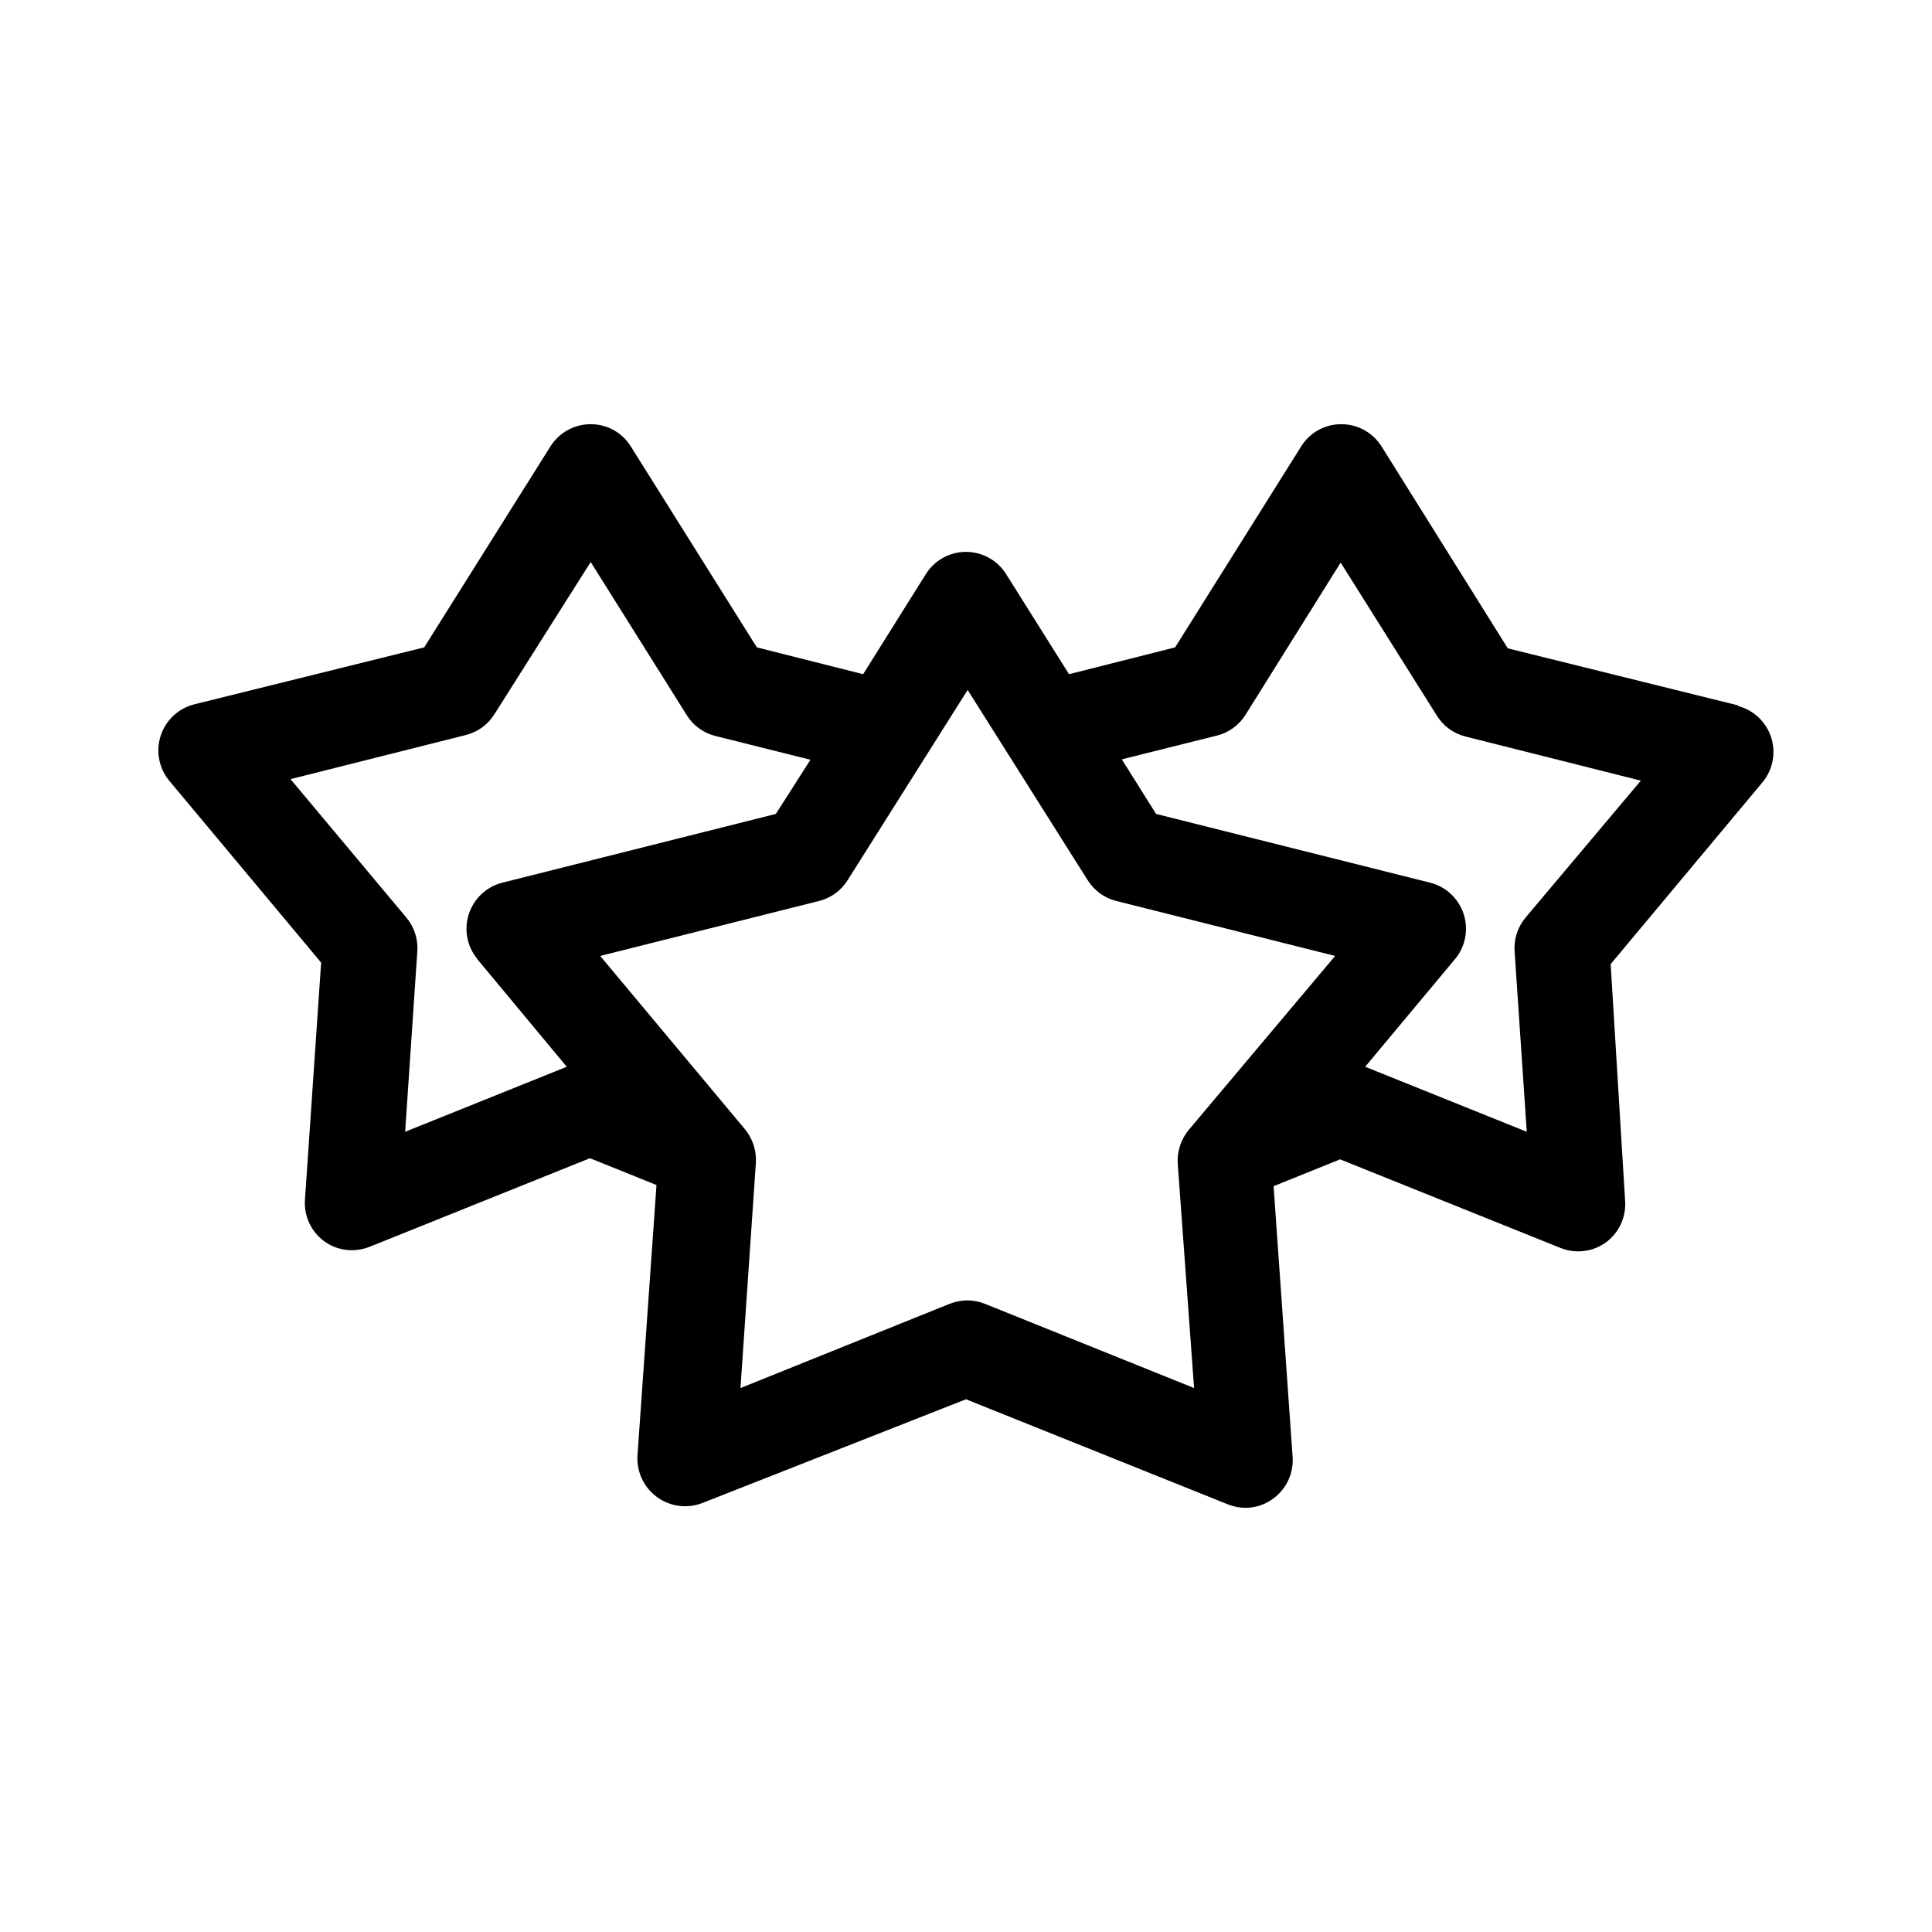
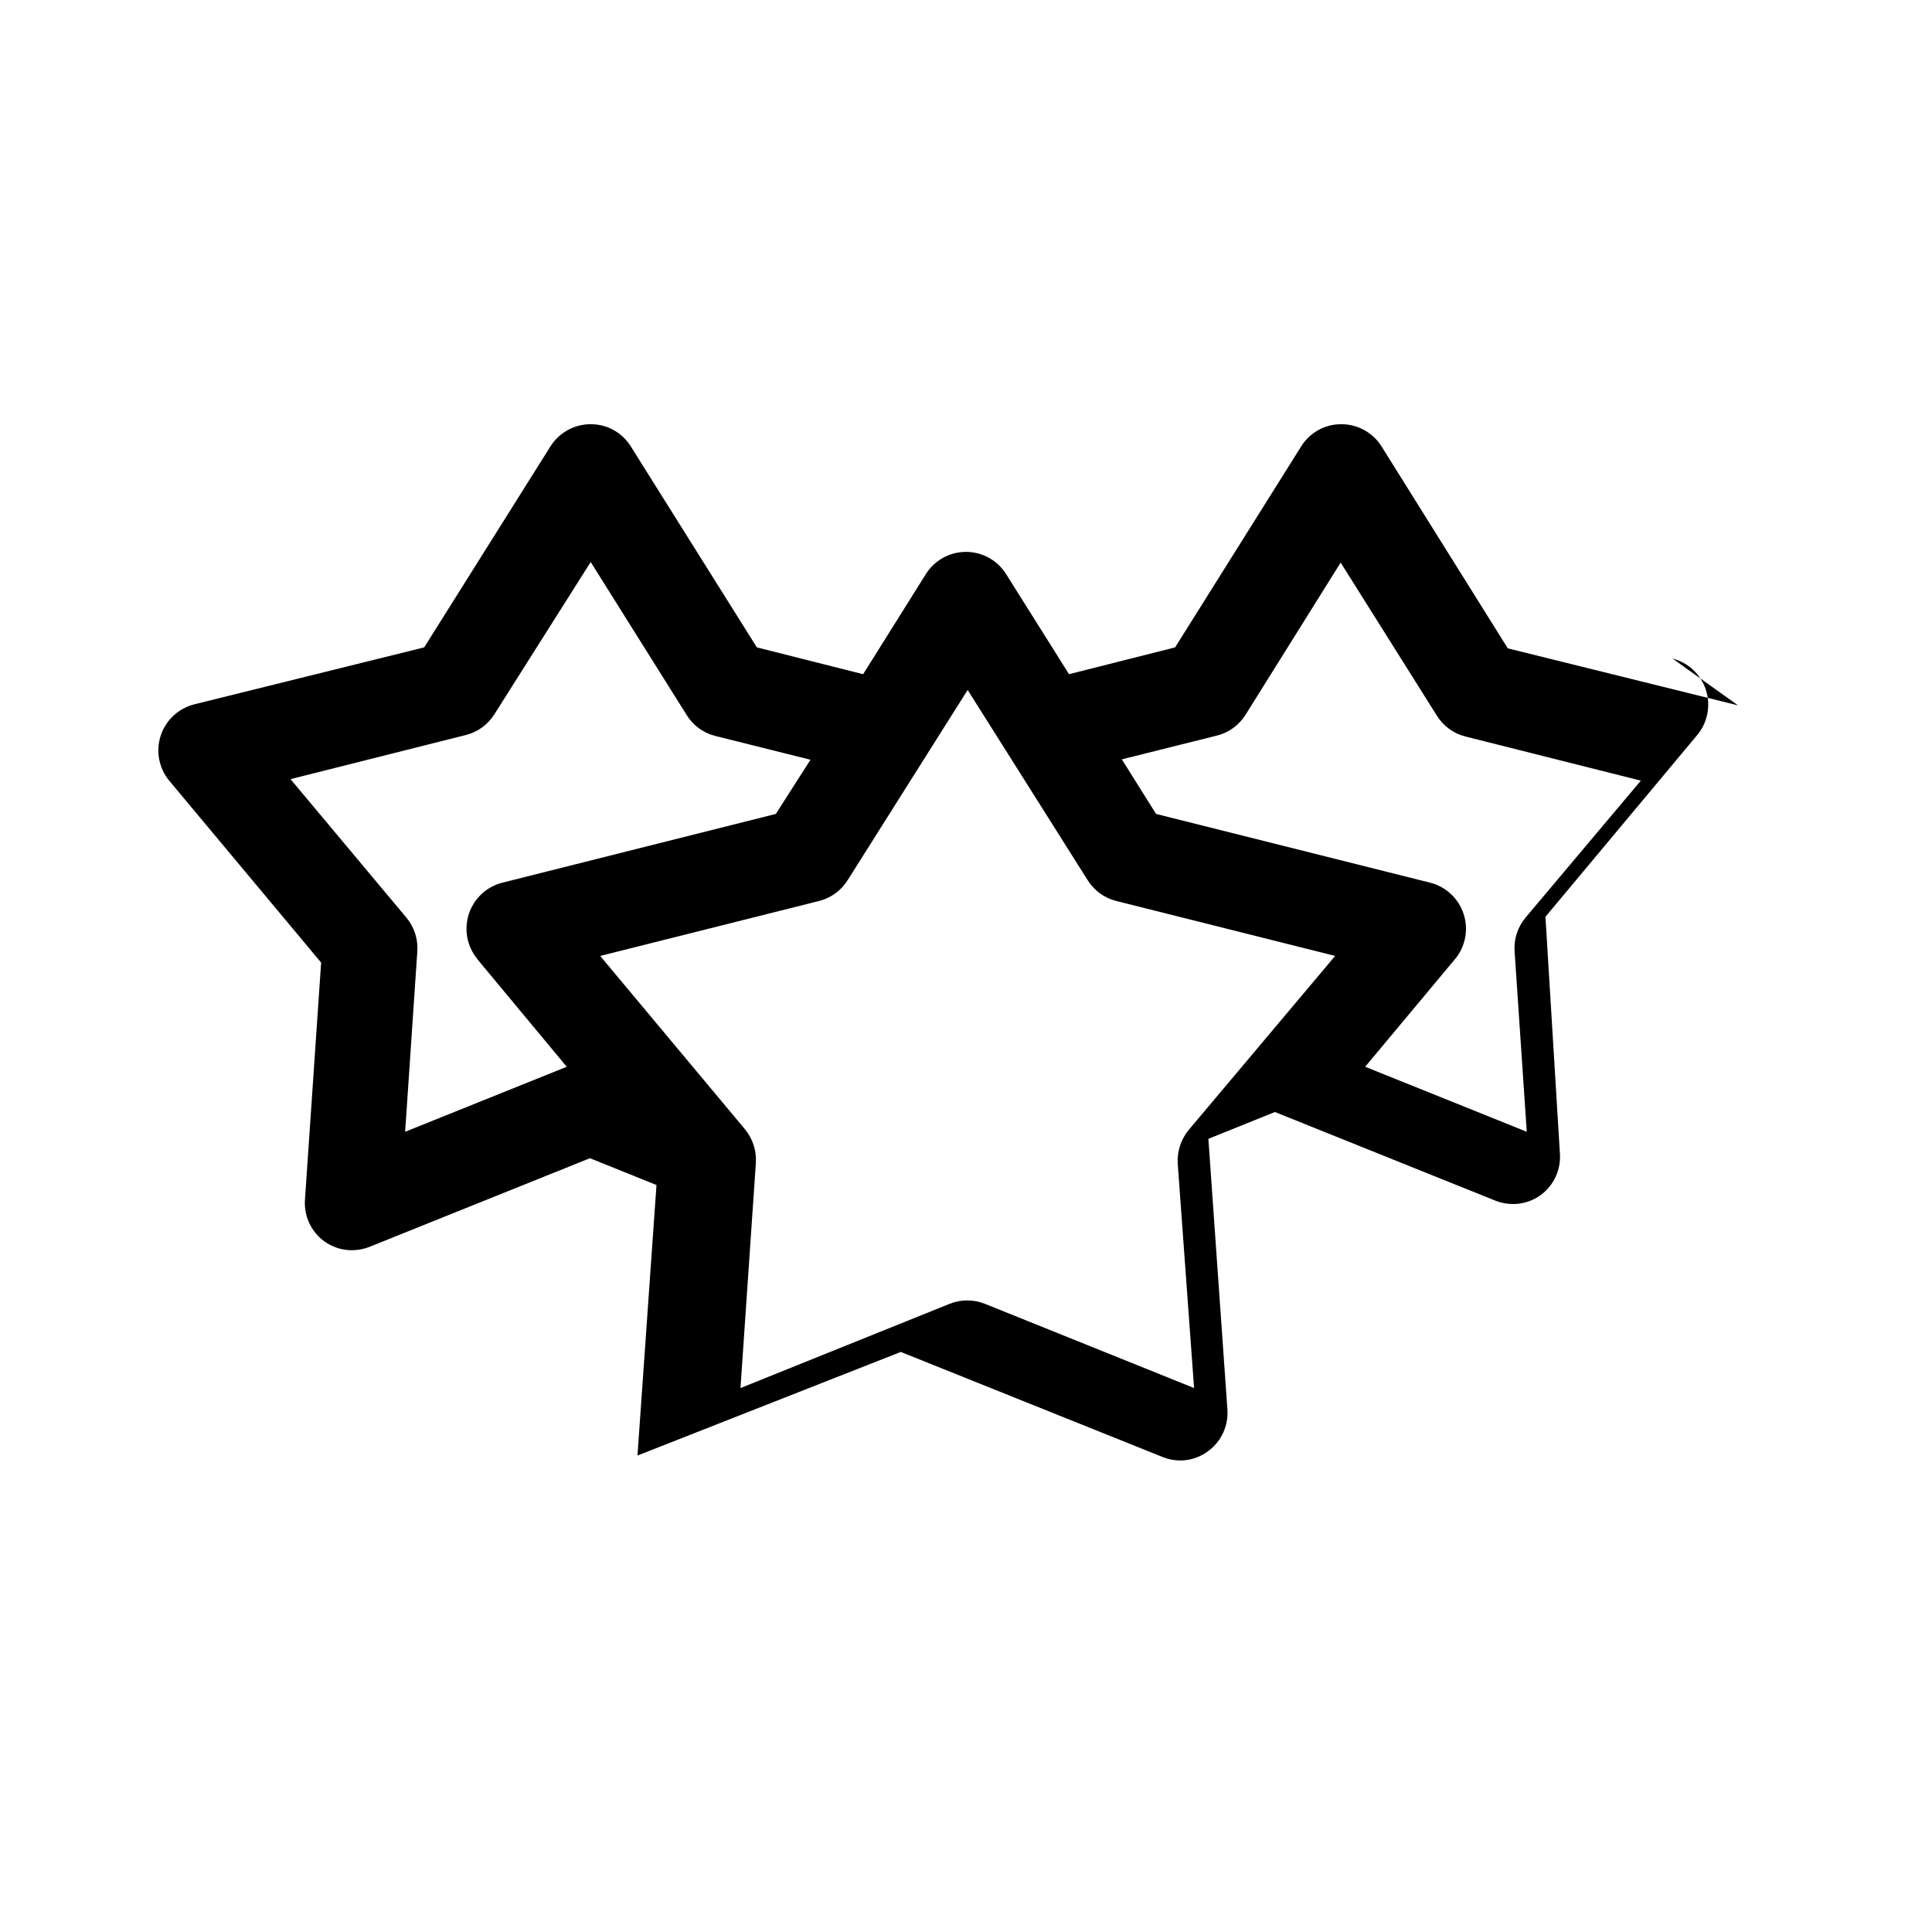
<svg xmlns="http://www.w3.org/2000/svg" fill="#000000" width="800px" height="800px" version="1.1" viewBox="144 144 512 512">
-   <path d="m604.59 330.93-61.012-15.113-33.449-53.504c-2.309-3.676-6.344-5.902-10.684-5.894-4.324-0.02-8.352 2.215-10.629 5.894l-33.402 53.25-28.113 7.106-16.625-26.449c-2.285-3.707-6.328-5.965-10.68-5.965-4.356 0-8.398 2.258-10.684 5.965l-16.574 26.449-28.164-7.106-33.402-53.25c-2.277-3.68-6.301-5.914-10.629-5.894-4.34-0.008-8.375 2.219-10.68 5.894l-33.453 53.25-61.012 15.113v0.004c-4.156 1.074-7.473 4.191-8.809 8.27-1.336 4.078-0.504 8.555 2.207 11.883l40.305 48.266-4.281 62.773c-0.328 4.297 1.574 8.465 5.039 11.031 2.144 1.582 4.742 2.43 7.406 2.418 1.605 0 3.195-0.309 4.684-0.906l58.391-23.477 17.633 7.106-5.039 71.691h0.004c-0.27 4.32 1.688 8.477 5.191 11.02 3.504 2.547 8.062 3.121 12.09 1.523l69.777-27.457 69.426 27.859h-0.004c1.492 0.598 3.082 0.906 4.688 0.91 2.676-0.02 5.273-0.902 7.406-2.519 3.457-2.574 5.356-6.738 5.039-11.035l-5.039-71.691 17.633-7.106 58.391 23.477v0.004c1.492 0.594 3.082 0.902 4.688 0.906 2.664 0.012 5.262-0.836 7.406-2.418 3.461-2.57 5.363-6.734 5.035-11.035l-3.828-62.672 40.305-48.266c2.711-3.324 3.543-7.805 2.211-11.883-1.336-4.074-4.656-7.195-8.809-8.27zm-334.18 67.16 23.781 28.613-42.824 17.23 3.223-47.762c0.238-3.246-0.789-6.461-2.871-8.965l-30.73-36.727 46.453-11.688-0.004-0.004c3.164-0.785 5.891-2.773 7.609-5.543l25.492-40.305 25.441 40.559c1.719 2.769 4.445 4.758 7.609 5.543l25.191 6.297-9.172 14.359-72.547 18.238c-4.156 1.074-7.473 4.191-8.809 8.27-1.336 4.078-0.504 8.555 2.207 11.883zm188.62 45.344 0.004-0.004c-2.07 2.496-3.113 5.684-2.926 8.918l4.336 59.5-55.418-22.32-0.004 0.004c-3.004-1.211-6.363-1.211-9.371 0l-55.418 22.32 4.082-59.703c0.191-3.238-0.855-6.426-2.922-8.918l-38.34-45.898 57.988-14.559c3.16-0.785 5.891-2.773 7.606-5.543l31.789-50.383 31.789 50.383h0.004c1.715 2.769 4.445 4.758 7.609 5.543l57.988 14.559zm89.227-56.227c-2.082 2.504-3.109 5.719-2.871 8.965l3.223 47.762-42.824-17.23 23.879-28.617 0.004 0.004c2.711-3.328 3.543-7.805 2.207-11.883-1.336-4.078-4.652-7.195-8.809-8.27l-72.699-18.238-9.07-14.461 25.191-6.297c3.164-0.785 5.891-2.773 7.609-5.543l25.191-40.305 25.492 40.559c1.715 2.766 4.445 4.754 7.606 5.539l46.453 11.688z" />
+   <path d="m604.59 330.93-61.012-15.113-33.449-53.504c-2.309-3.676-6.344-5.902-10.684-5.894-4.324-0.02-8.352 2.215-10.629 5.894l-33.402 53.25-28.113 7.106-16.625-26.449c-2.285-3.707-6.328-5.965-10.68-5.965-4.356 0-8.398 2.258-10.684 5.965l-16.574 26.449-28.164-7.106-33.402-53.25c-2.277-3.68-6.301-5.914-10.629-5.894-4.34-0.008-8.375 2.219-10.68 5.894l-33.453 53.25-61.012 15.113v0.004c-4.156 1.074-7.473 4.191-8.809 8.27-1.336 4.078-0.504 8.555 2.207 11.883l40.305 48.266-4.281 62.773c-0.328 4.297 1.574 8.465 5.039 11.031 2.144 1.582 4.742 2.43 7.406 2.418 1.605 0 3.195-0.309 4.684-0.906l58.391-23.477 17.633 7.106-5.039 71.691h0.004l69.777-27.457 69.426 27.859h-0.004c1.492 0.598 3.082 0.906 4.688 0.91 2.676-0.02 5.273-0.902 7.406-2.519 3.457-2.574 5.356-6.738 5.039-11.035l-5.039-71.691 17.633-7.106 58.391 23.477v0.004c1.492 0.594 3.082 0.902 4.688 0.906 2.664 0.012 5.262-0.836 7.406-2.418 3.461-2.57 5.363-6.734 5.035-11.035l-3.828-62.672 40.305-48.266c2.711-3.324 3.543-7.805 2.211-11.883-1.336-4.074-4.656-7.195-8.809-8.27zm-334.18 67.16 23.781 28.613-42.824 17.23 3.223-47.762c0.238-3.246-0.789-6.461-2.871-8.965l-30.73-36.727 46.453-11.688-0.004-0.004c3.164-0.785 5.891-2.773 7.609-5.543l25.492-40.305 25.441 40.559c1.719 2.769 4.445 4.758 7.609 5.543l25.191 6.297-9.172 14.359-72.547 18.238c-4.156 1.074-7.473 4.191-8.809 8.27-1.336 4.078-0.504 8.555 2.207 11.883zm188.62 45.344 0.004-0.004c-2.07 2.496-3.113 5.684-2.926 8.918l4.336 59.5-55.418-22.32-0.004 0.004c-3.004-1.211-6.363-1.211-9.371 0l-55.418 22.32 4.082-59.703c0.191-3.238-0.855-6.426-2.922-8.918l-38.34-45.898 57.988-14.559c3.16-0.785 5.891-2.773 7.606-5.543l31.789-50.383 31.789 50.383h0.004c1.715 2.769 4.445 4.758 7.609 5.543l57.988 14.559zm89.227-56.227c-2.082 2.504-3.109 5.719-2.871 8.965l3.223 47.762-42.824-17.23 23.879-28.617 0.004 0.004c2.711-3.328 3.543-7.805 2.207-11.883-1.336-4.078-4.652-7.195-8.809-8.27l-72.699-18.238-9.07-14.461 25.191-6.297c3.164-0.785 5.891-2.773 7.609-5.543l25.191-40.305 25.492 40.559c1.715 2.766 4.445 4.754 7.606 5.539l46.453 11.688z" />
</svg>